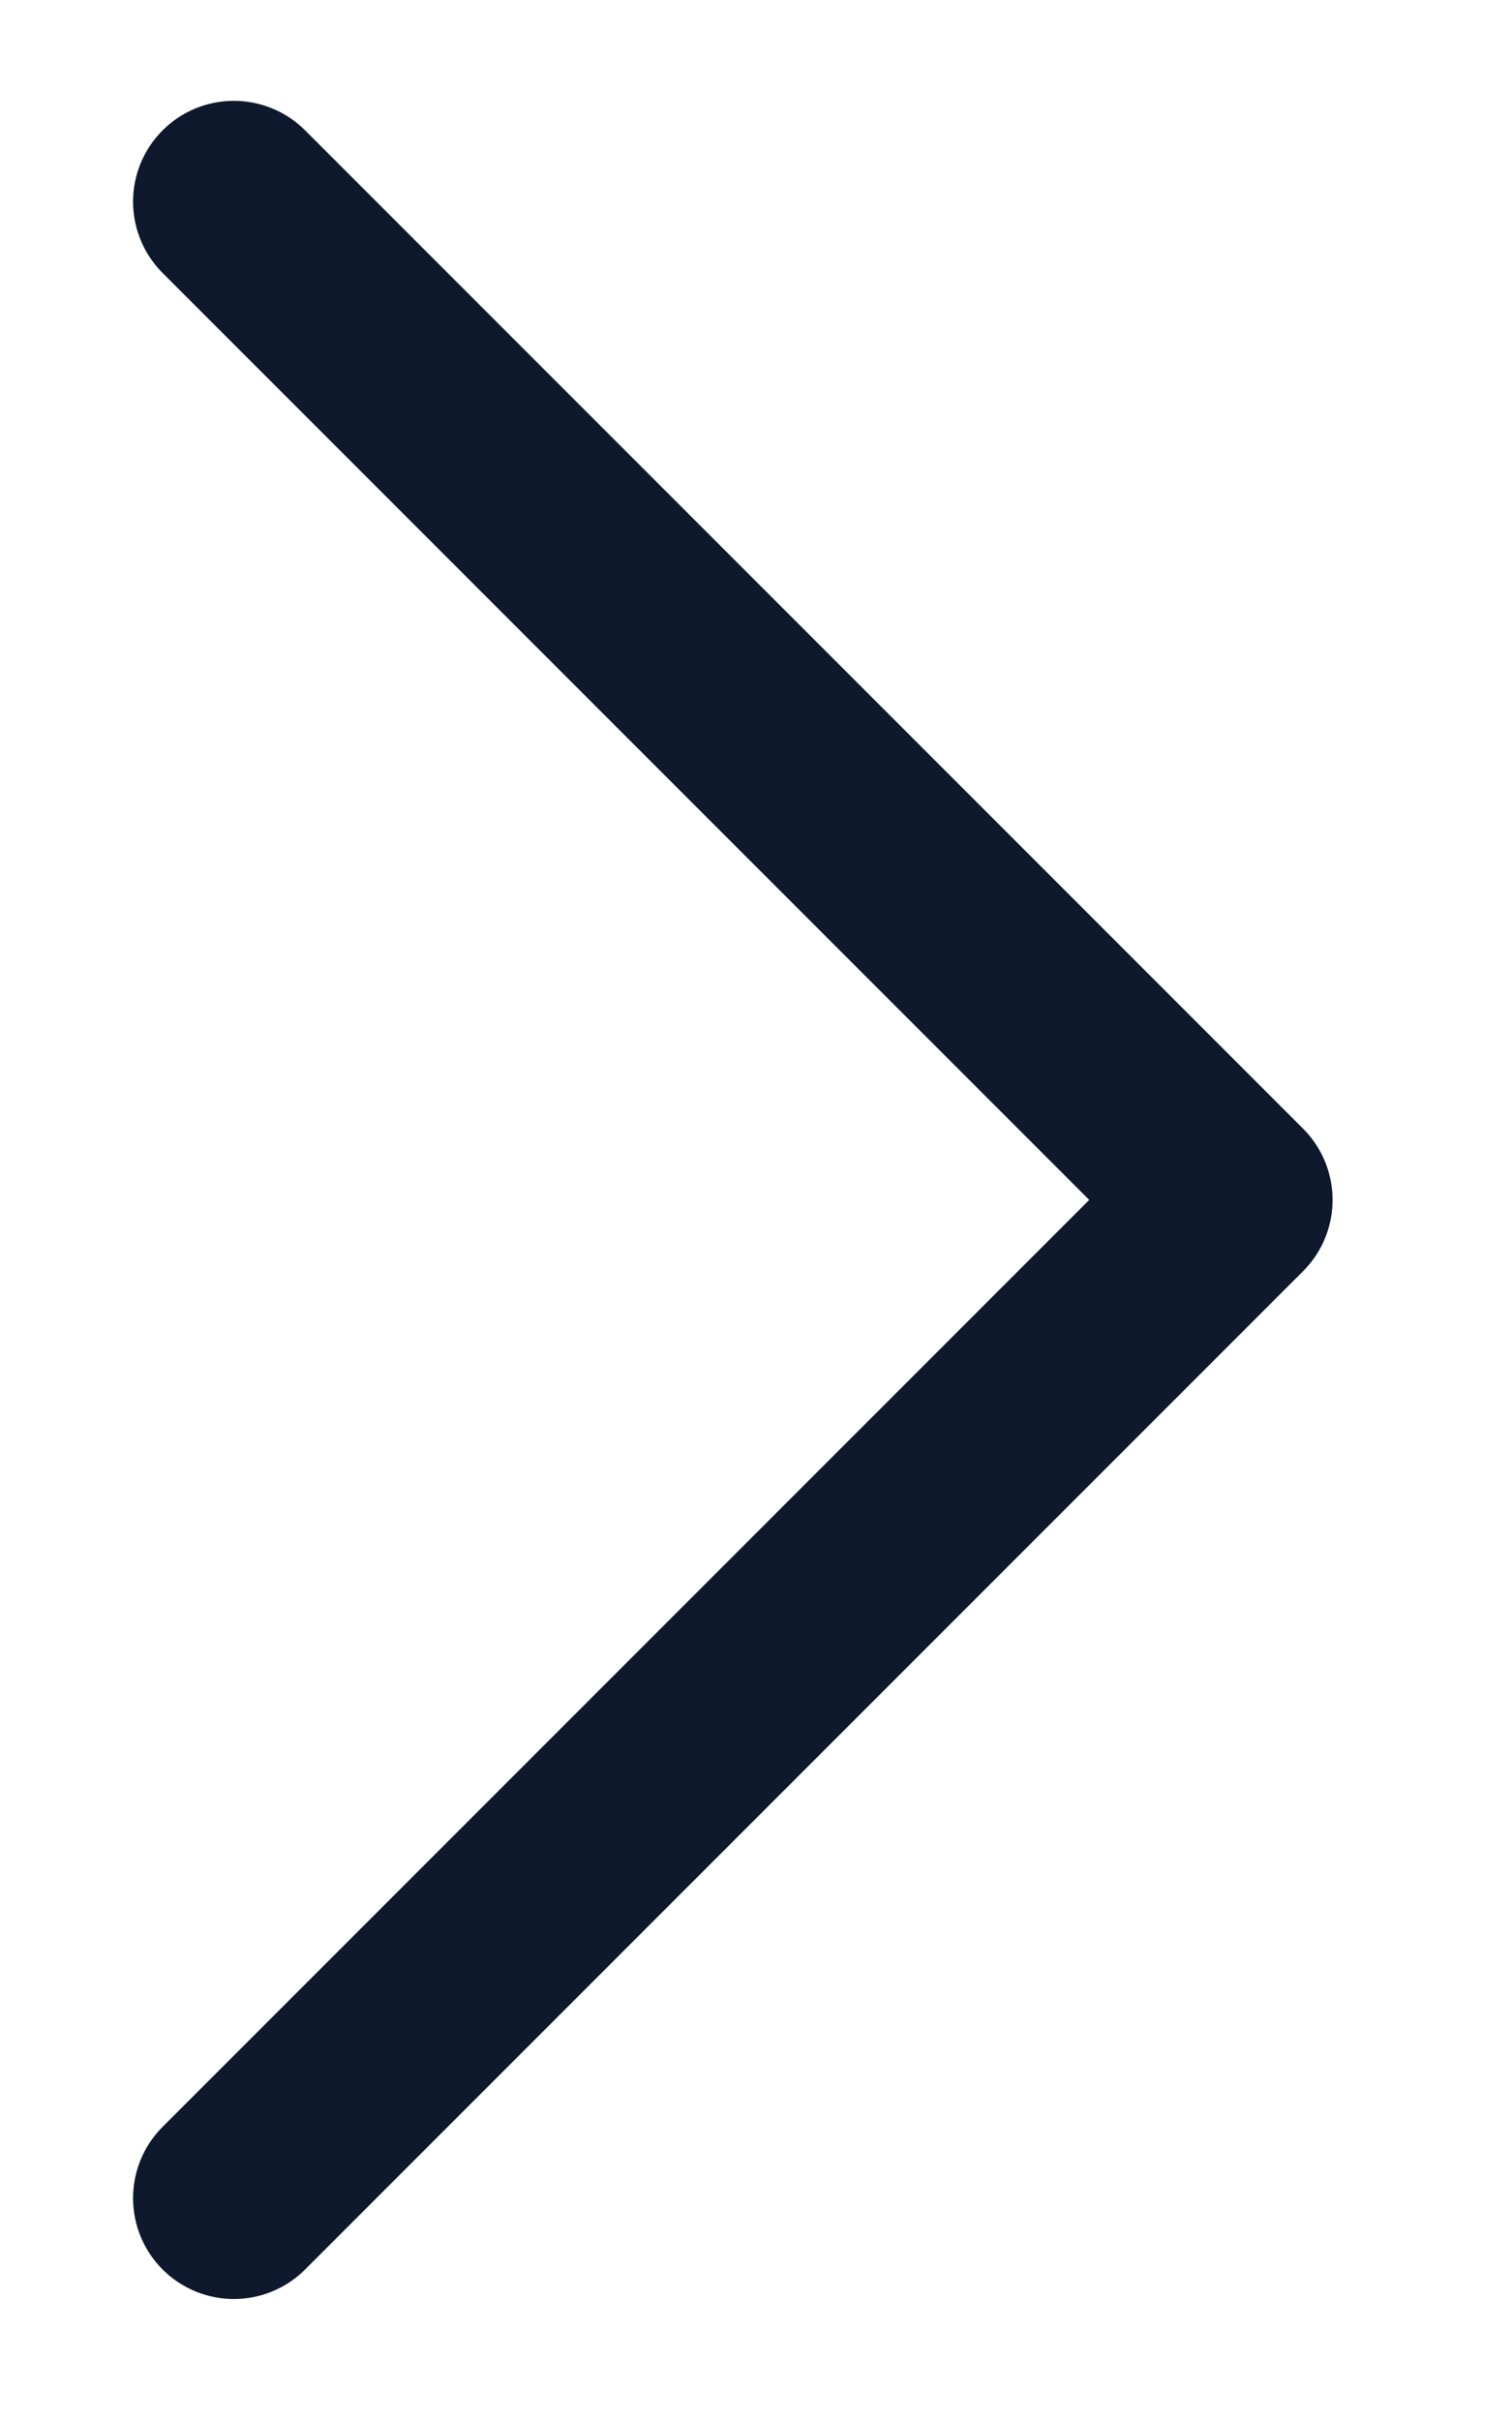
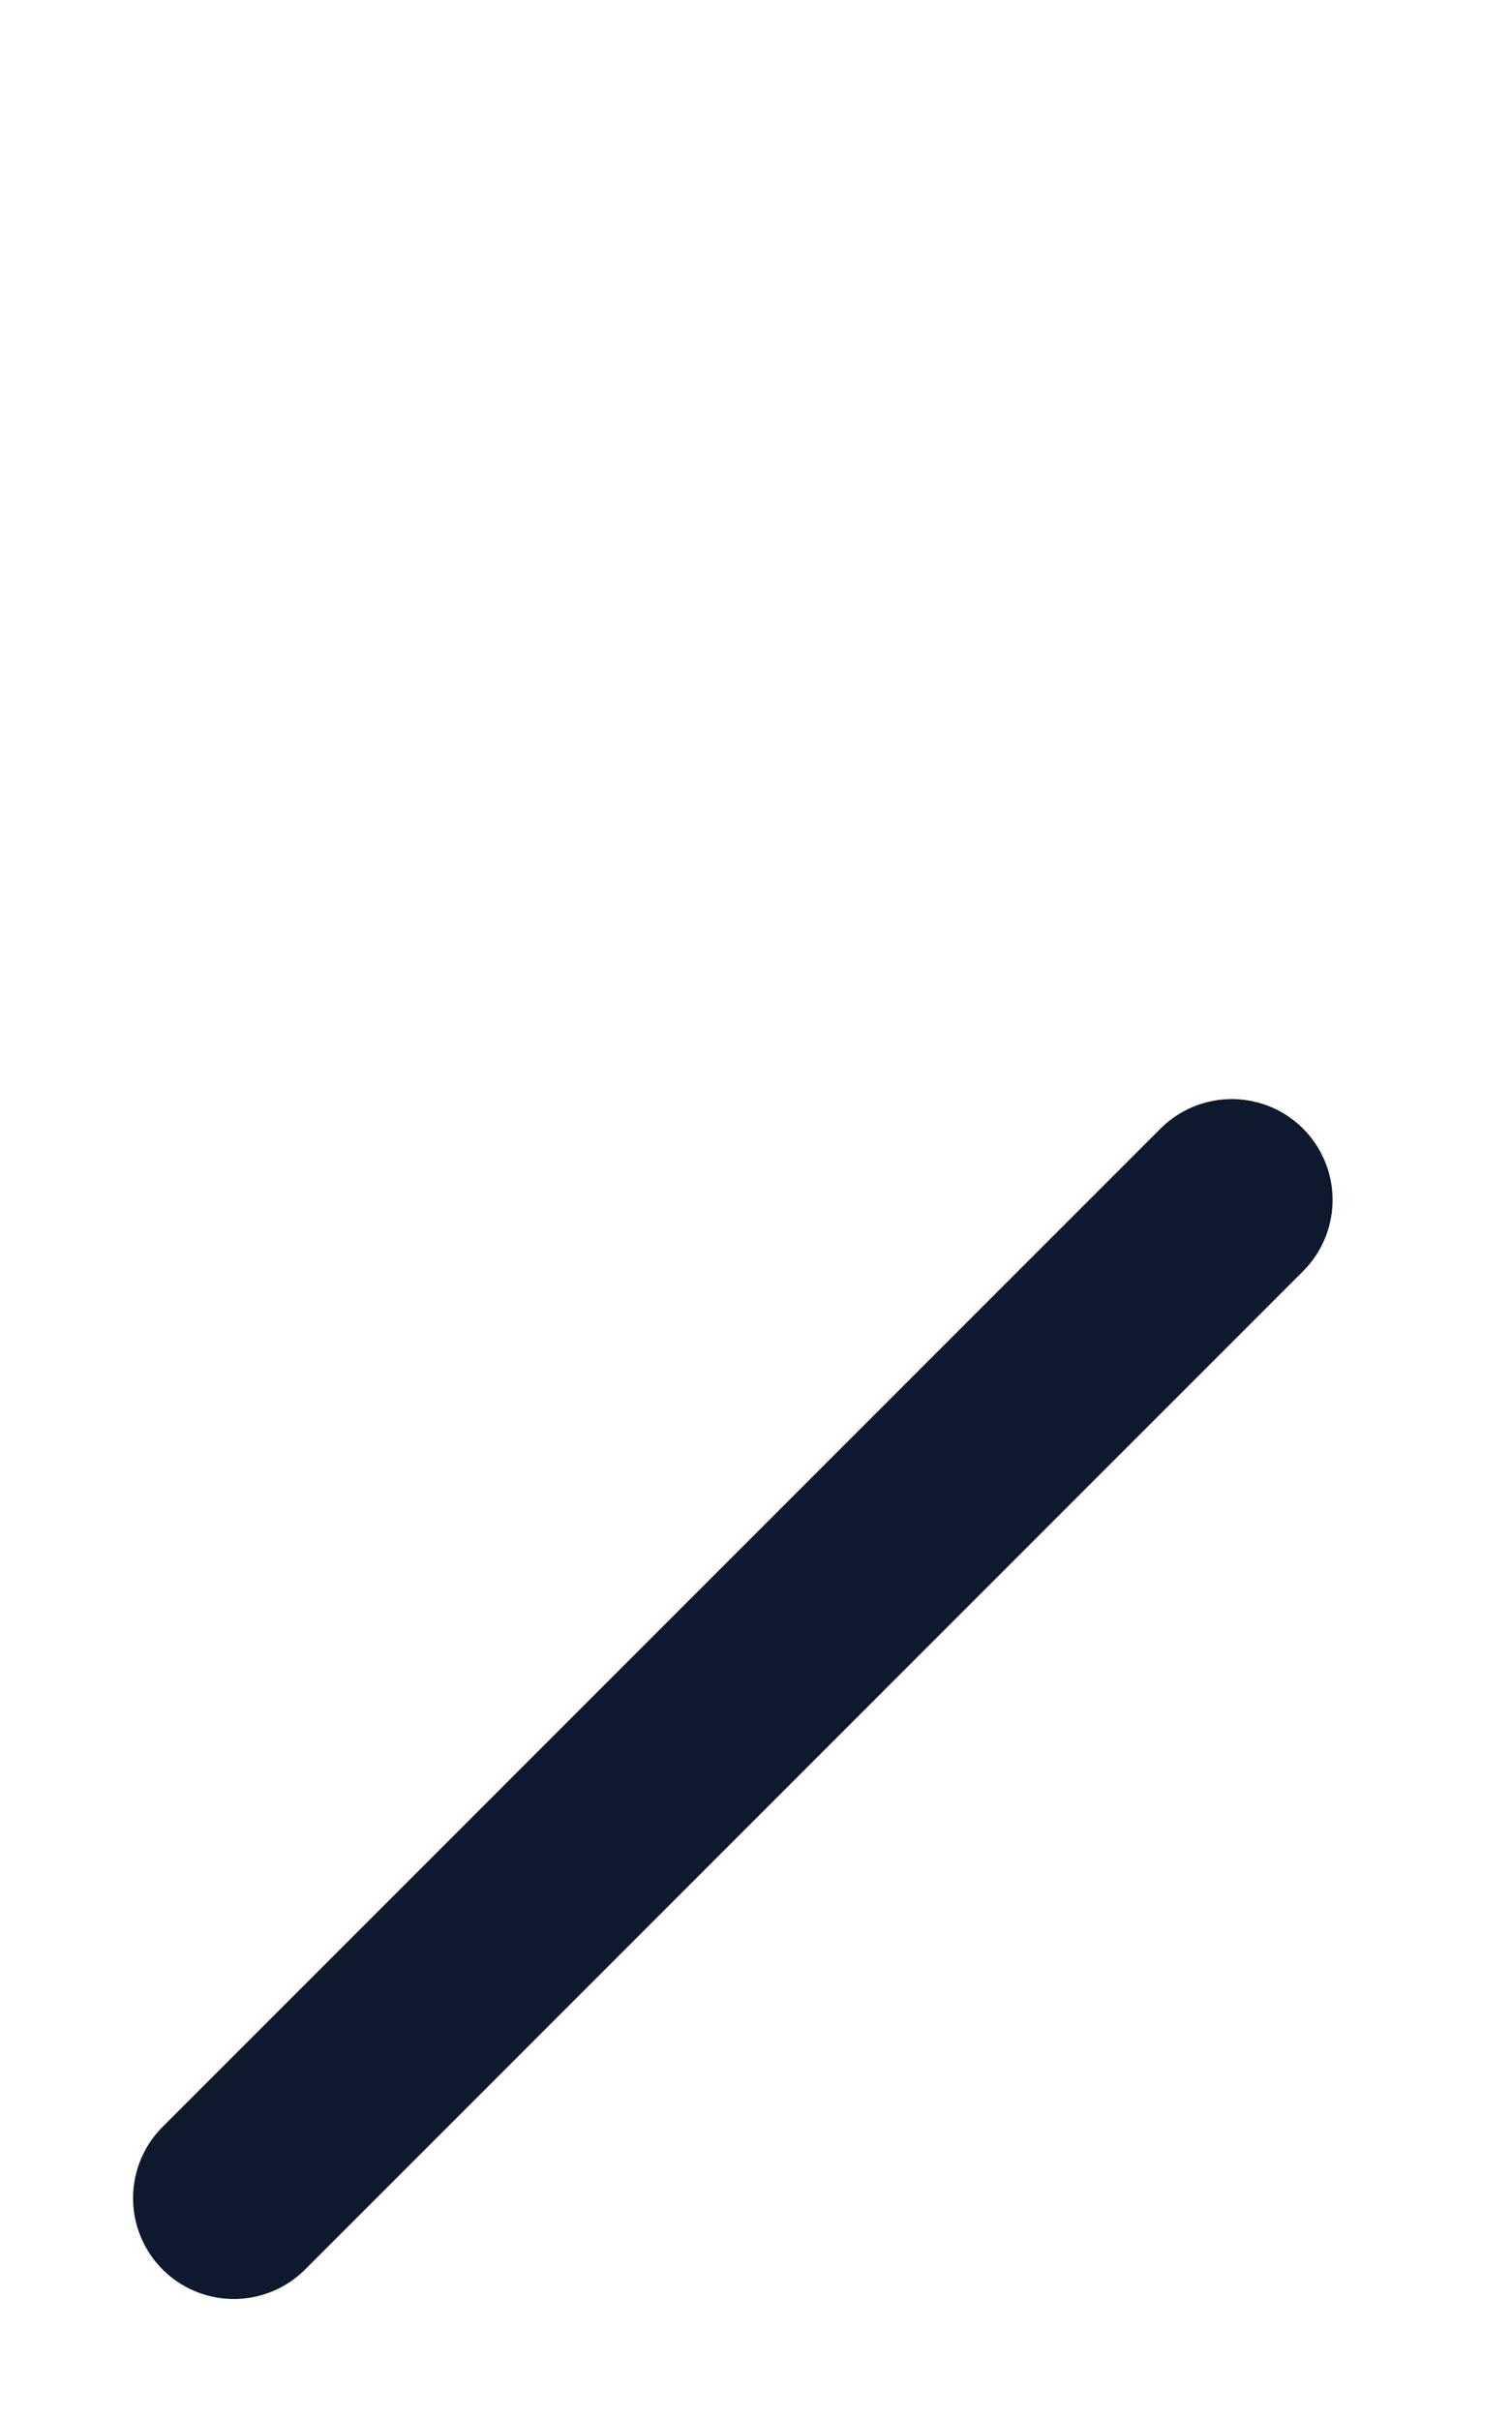
<svg xmlns="http://www.w3.org/2000/svg" width="15" height="24" fill="none">
-   <path d="m2.32 21.8 9.9-9.9M2.32 2l9.9 9.9" stroke="#0F192D" stroke-width="2" stroke-linecap="round" stroke-linejoin="round" />
+   <path d="m2.32 21.8 9.9-9.9M2.32 2" stroke="#0F192D" stroke-width="2" stroke-linecap="round" stroke-linejoin="round" />
</svg>